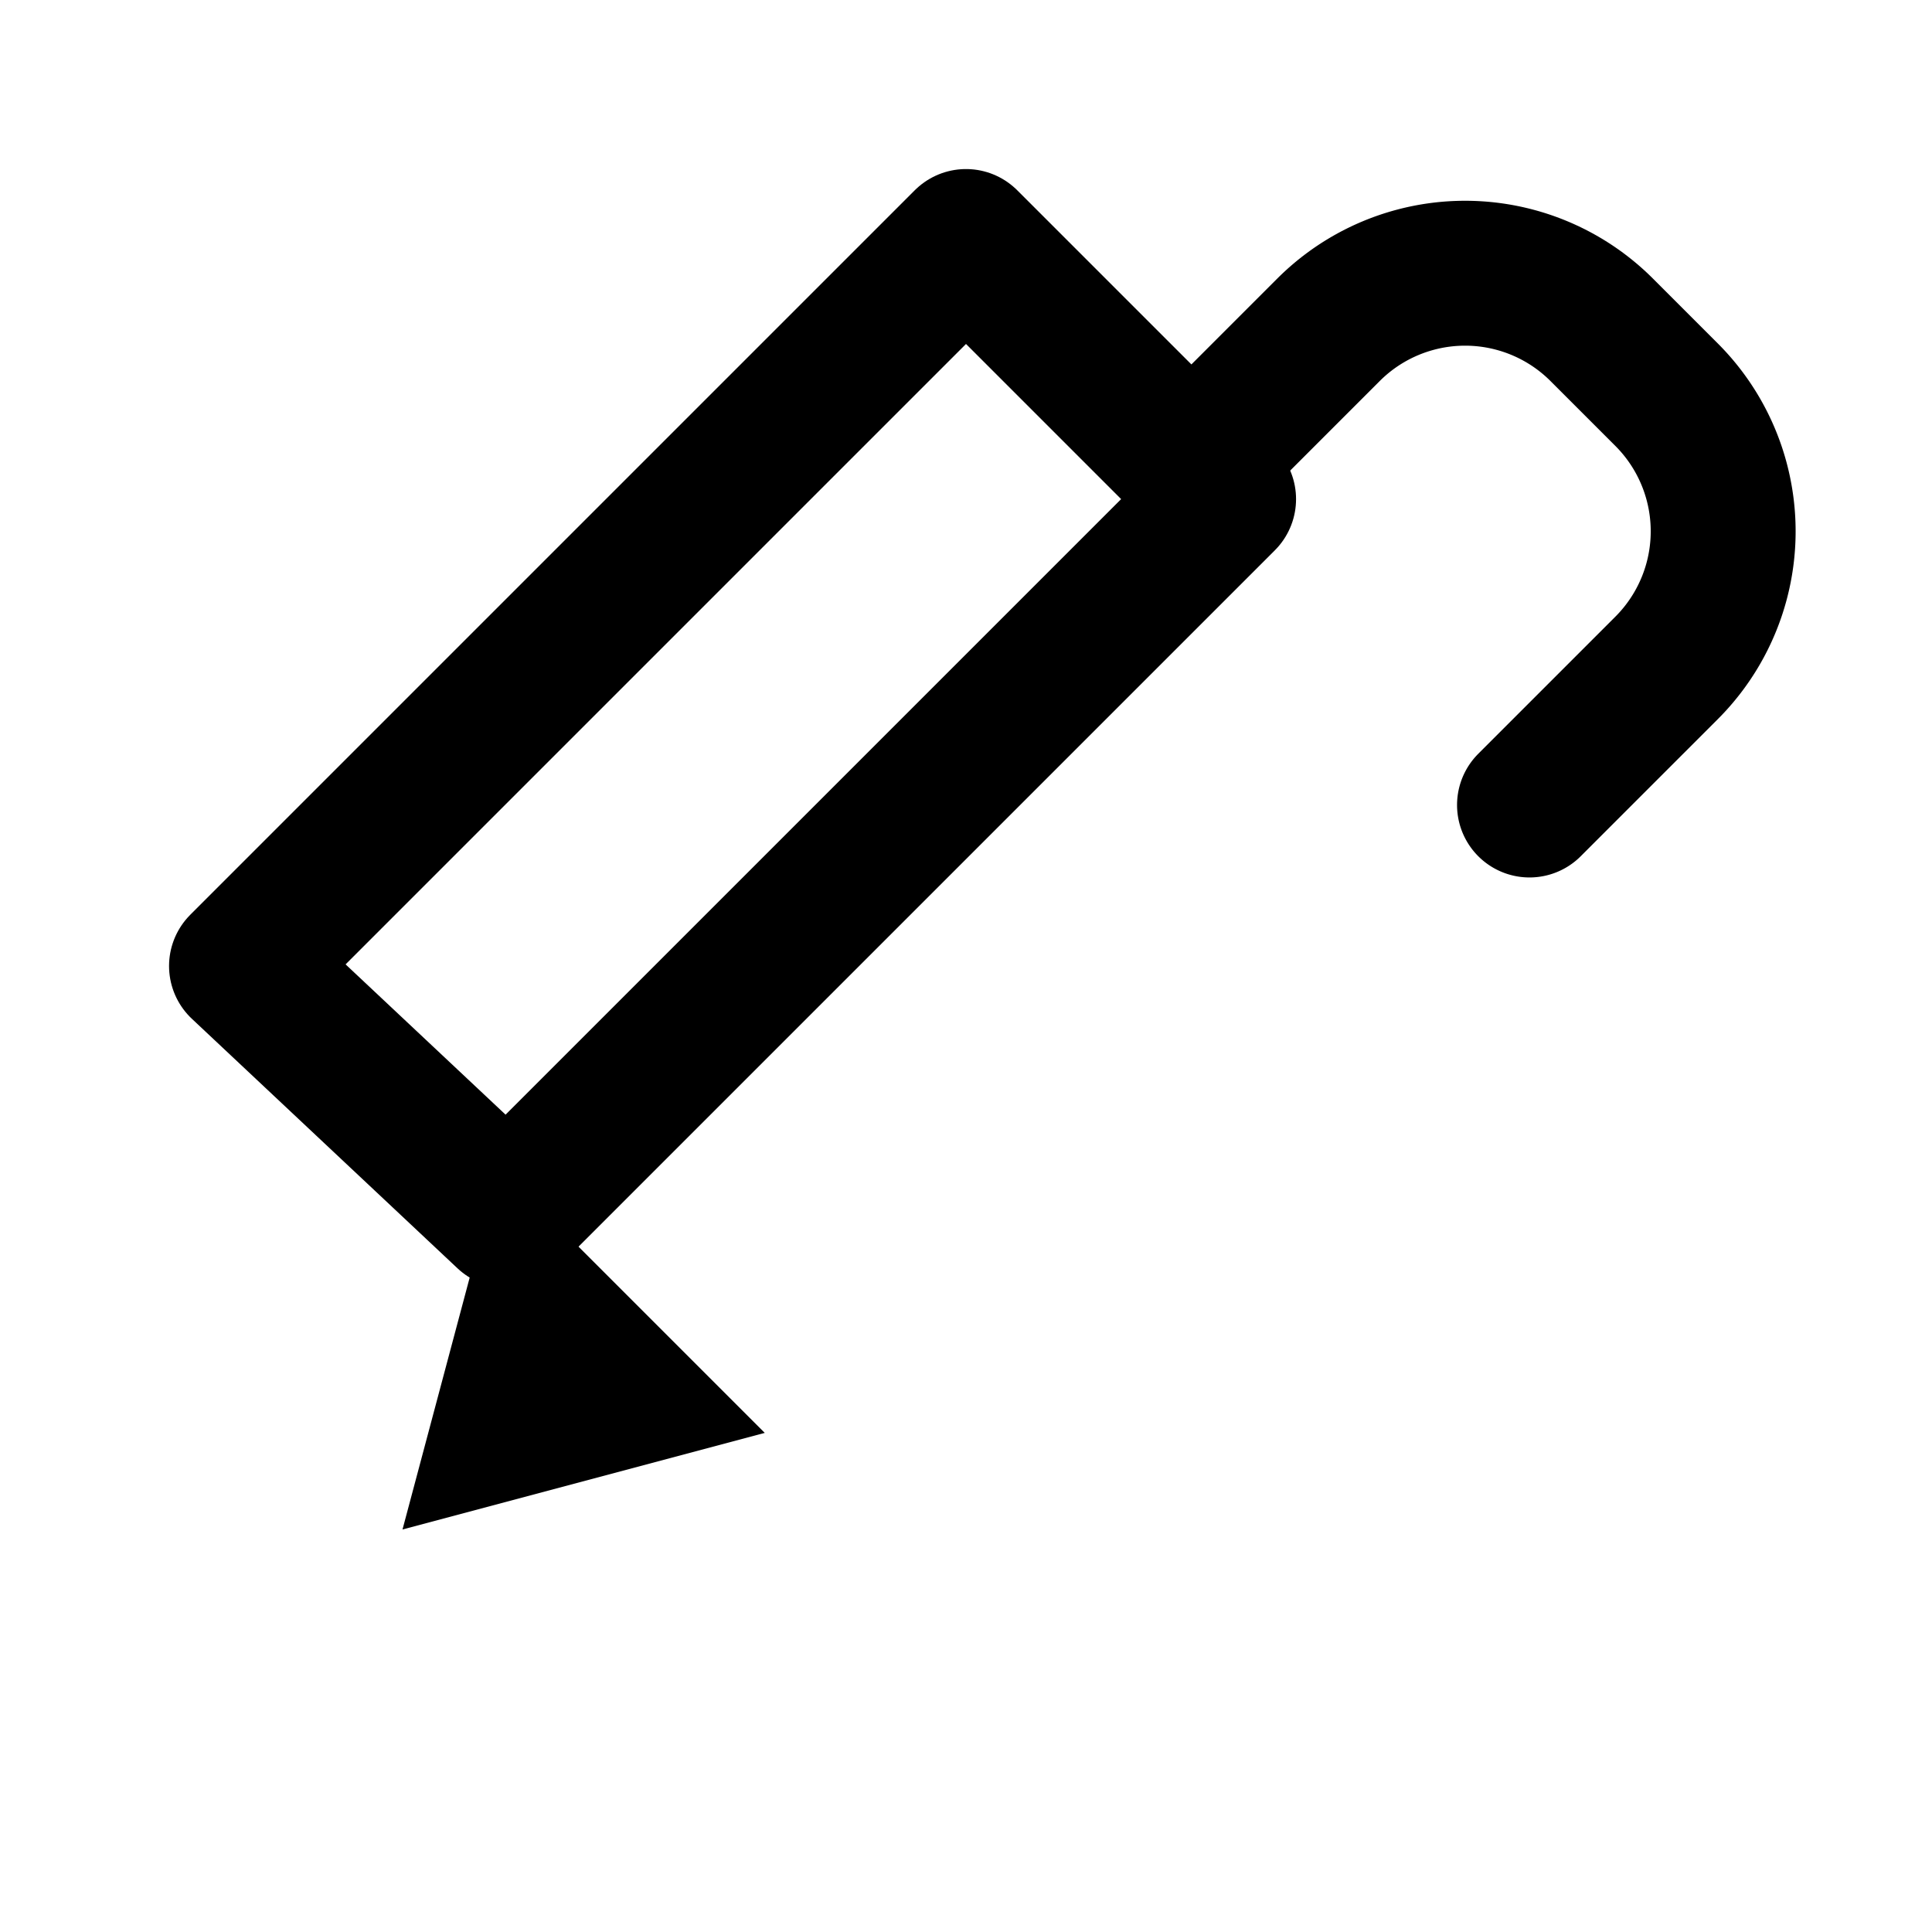
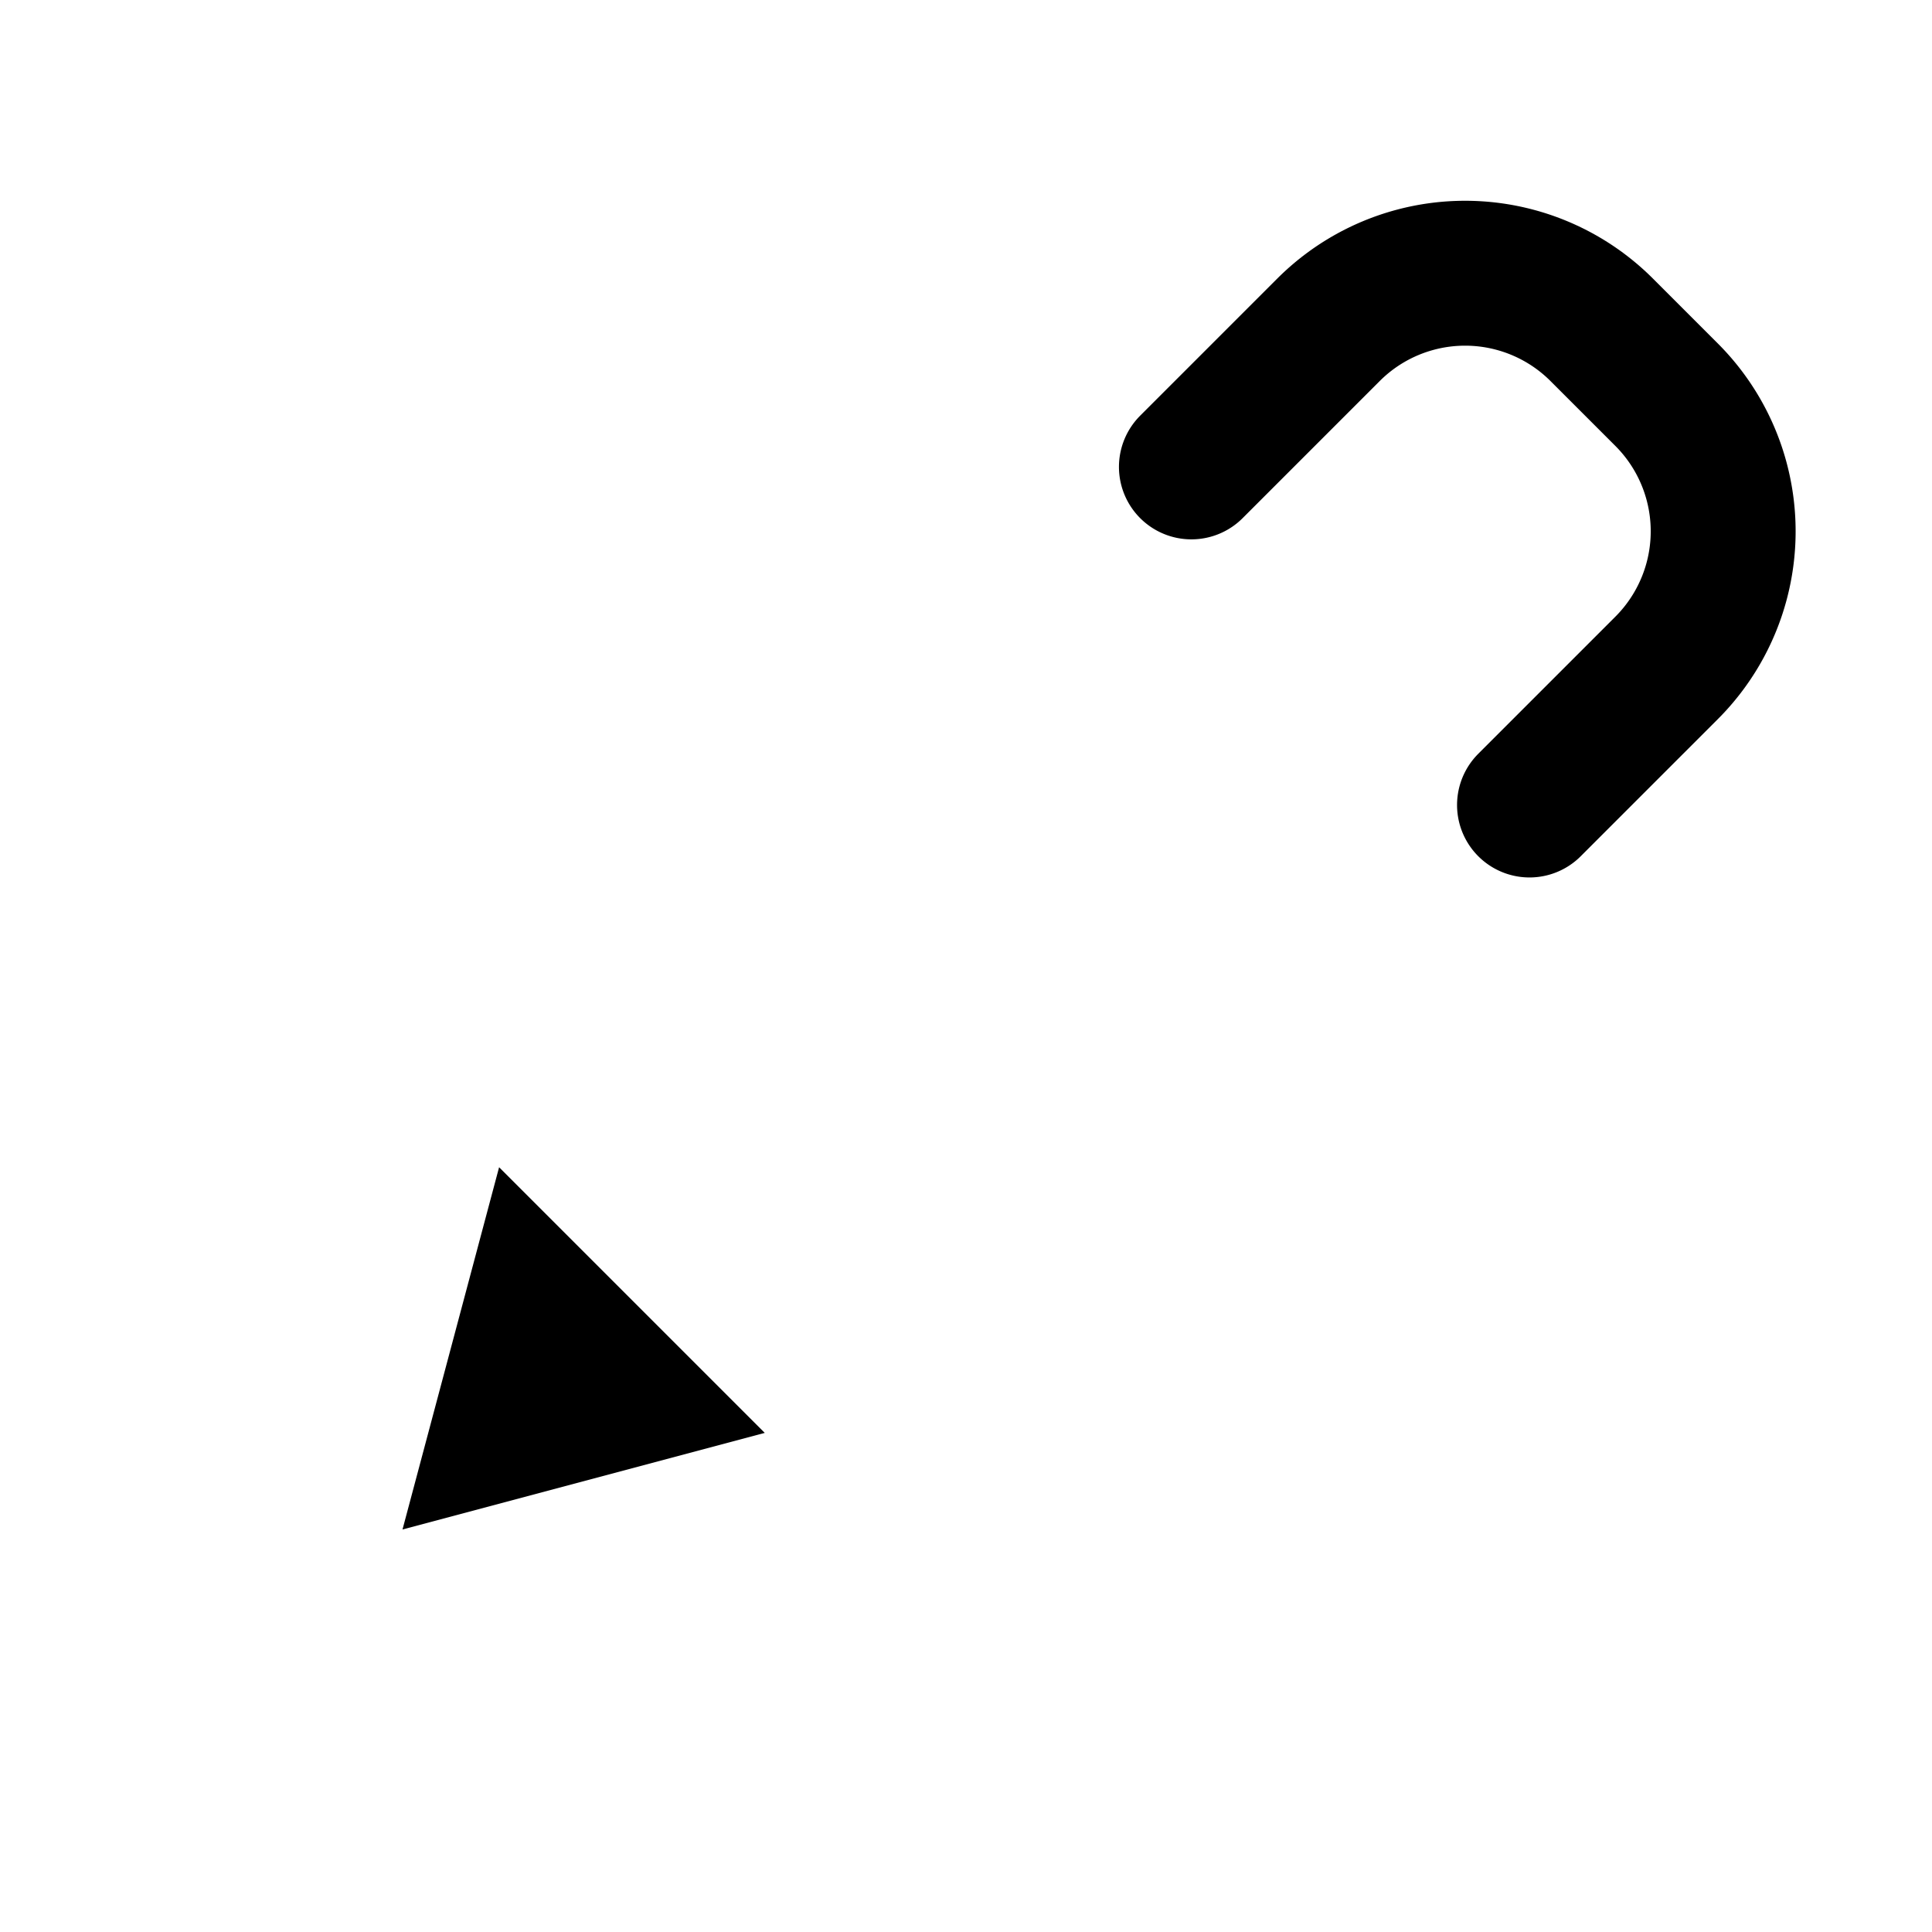
<svg xmlns="http://www.w3.org/2000/svg" width="24" height="24" viewBox="0 0 24 24" fill="none" stroke="currentColor" stroke-width="1.8" stroke-linecap="round" stroke-linejoin="round">
-   <path d="M12 3l3.2 3.2-8.9 8.9L3 12z" />
  <path d="M14.8 5.8l1.7-1.7a2.4 2.4 0 0 1 3.4 0l0.8 0.8a2.4 2.4 0 0 1 0 3.4l-1.7 1.7" />
  <path d="M5 19l4.5-1.2L6.2 14.5 5 19z" fill="currentColor" stroke="none" />
</svg>